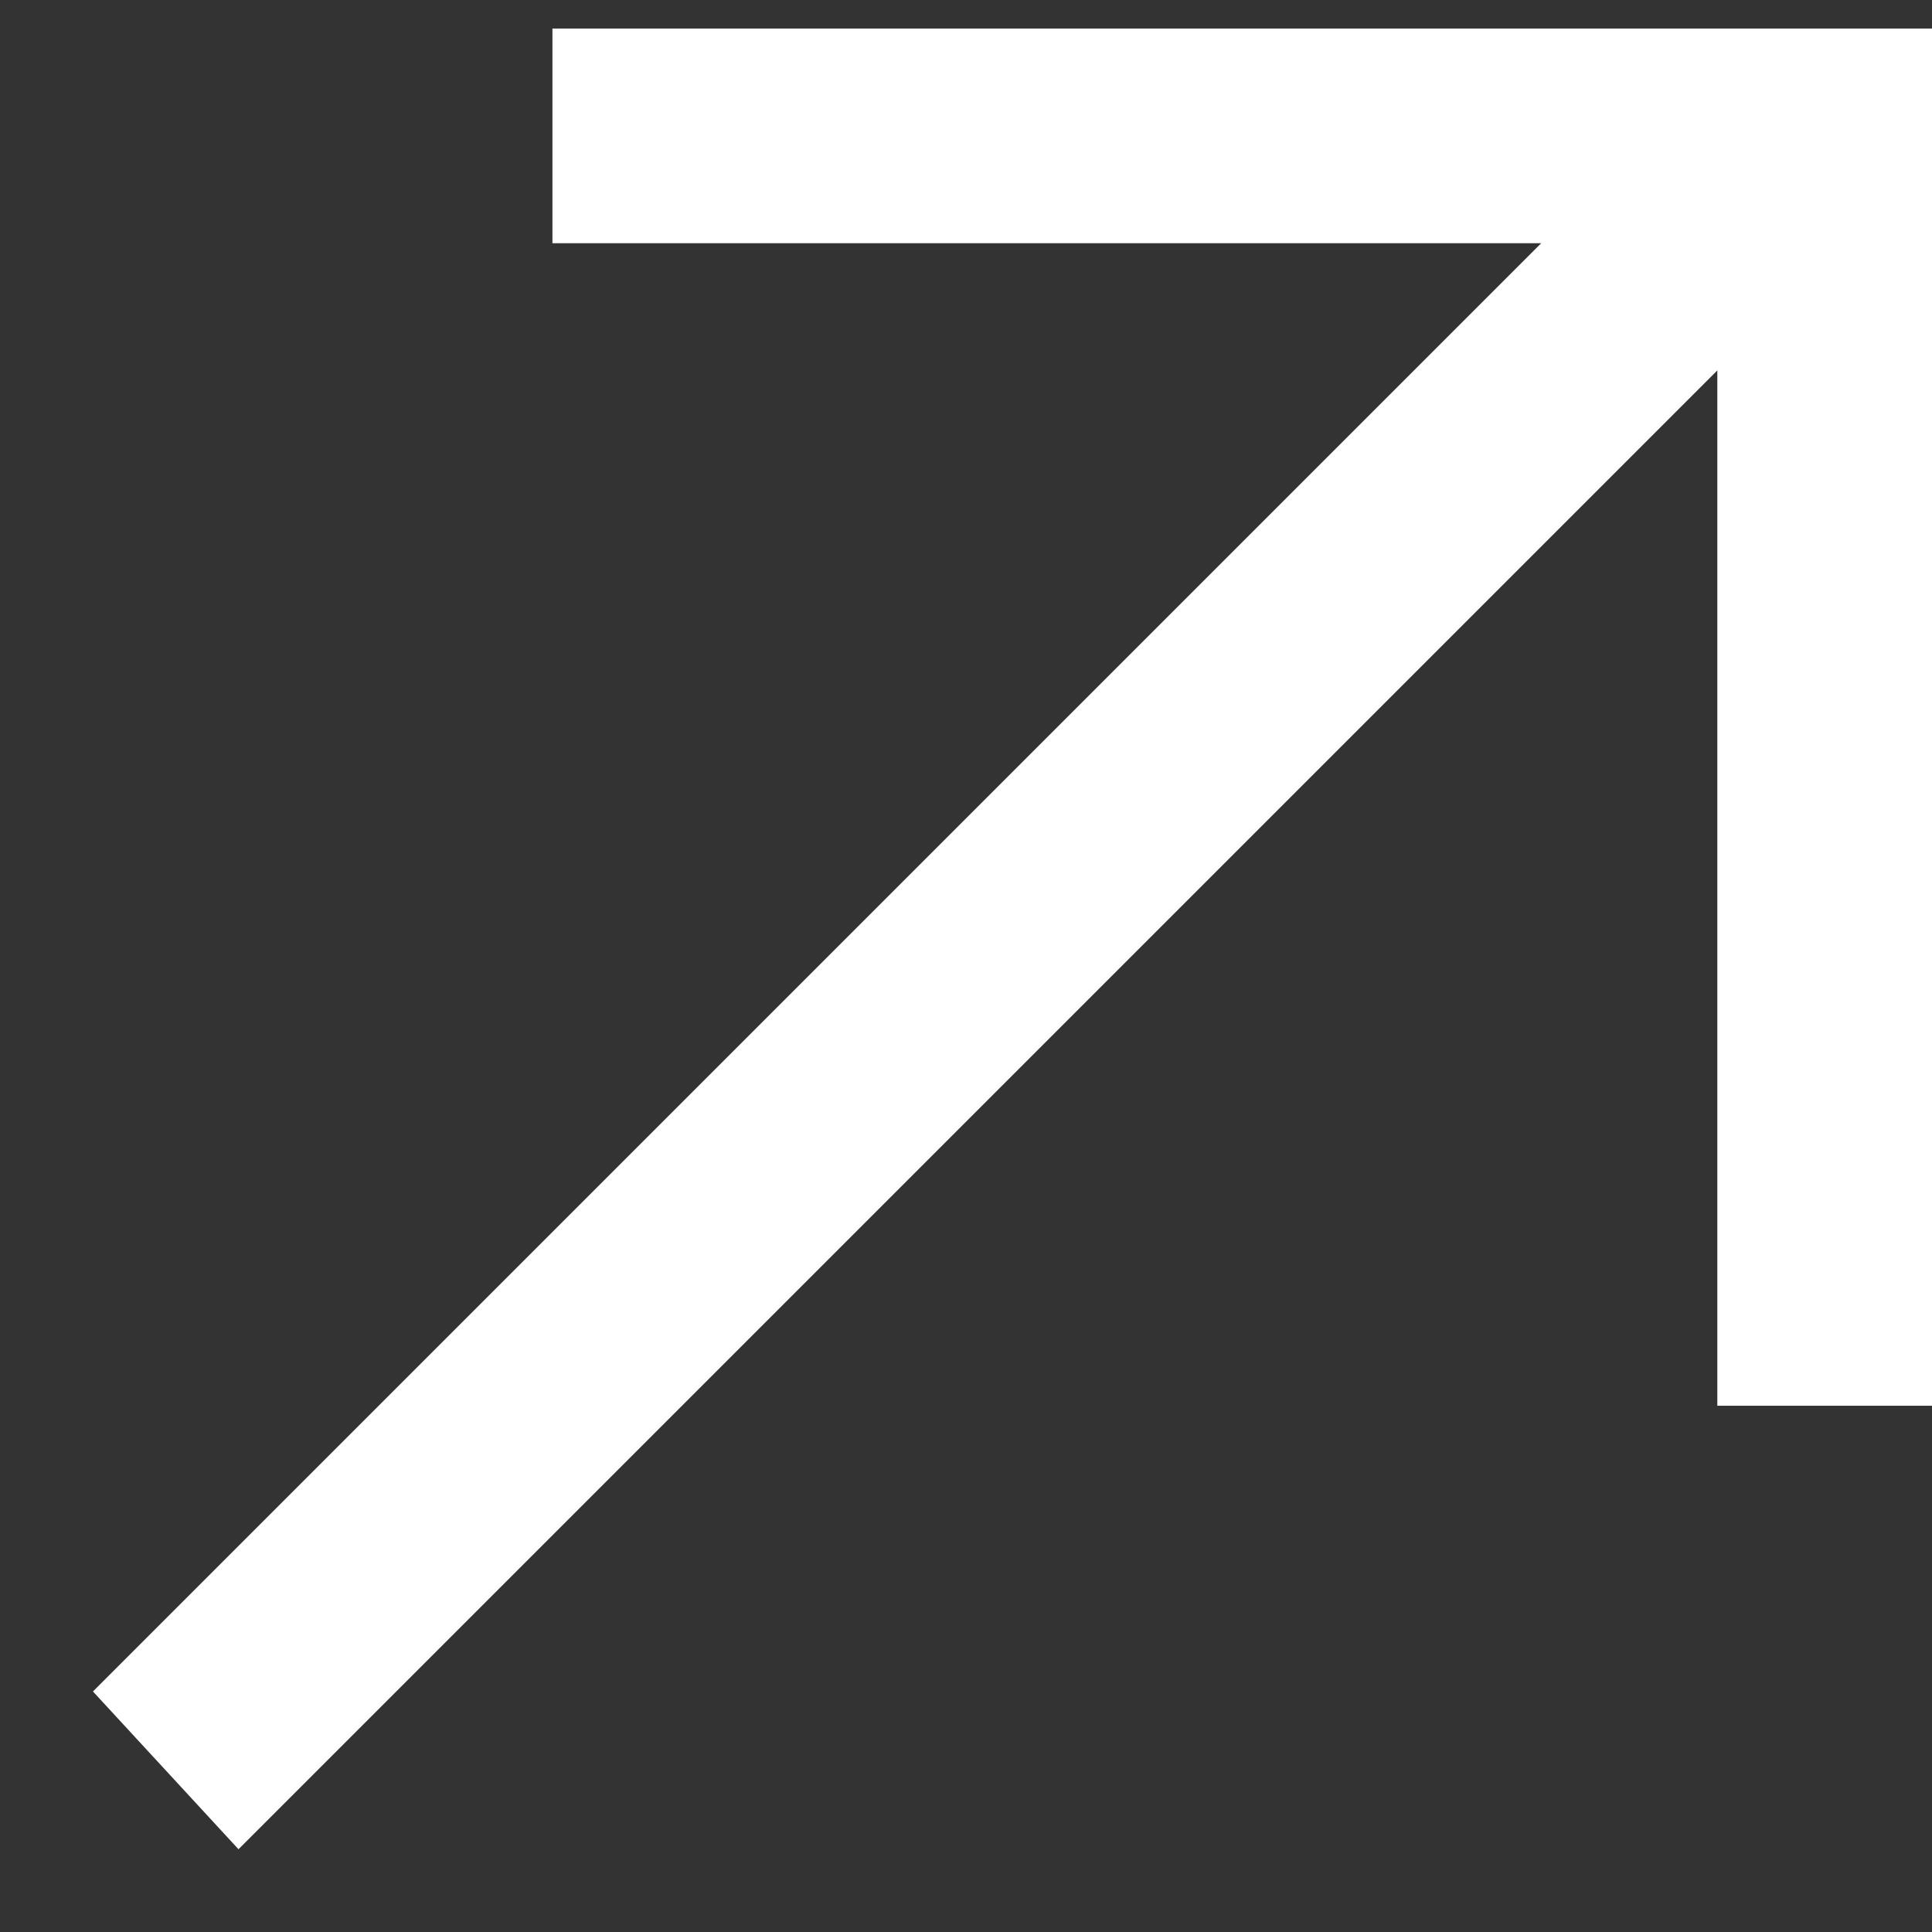
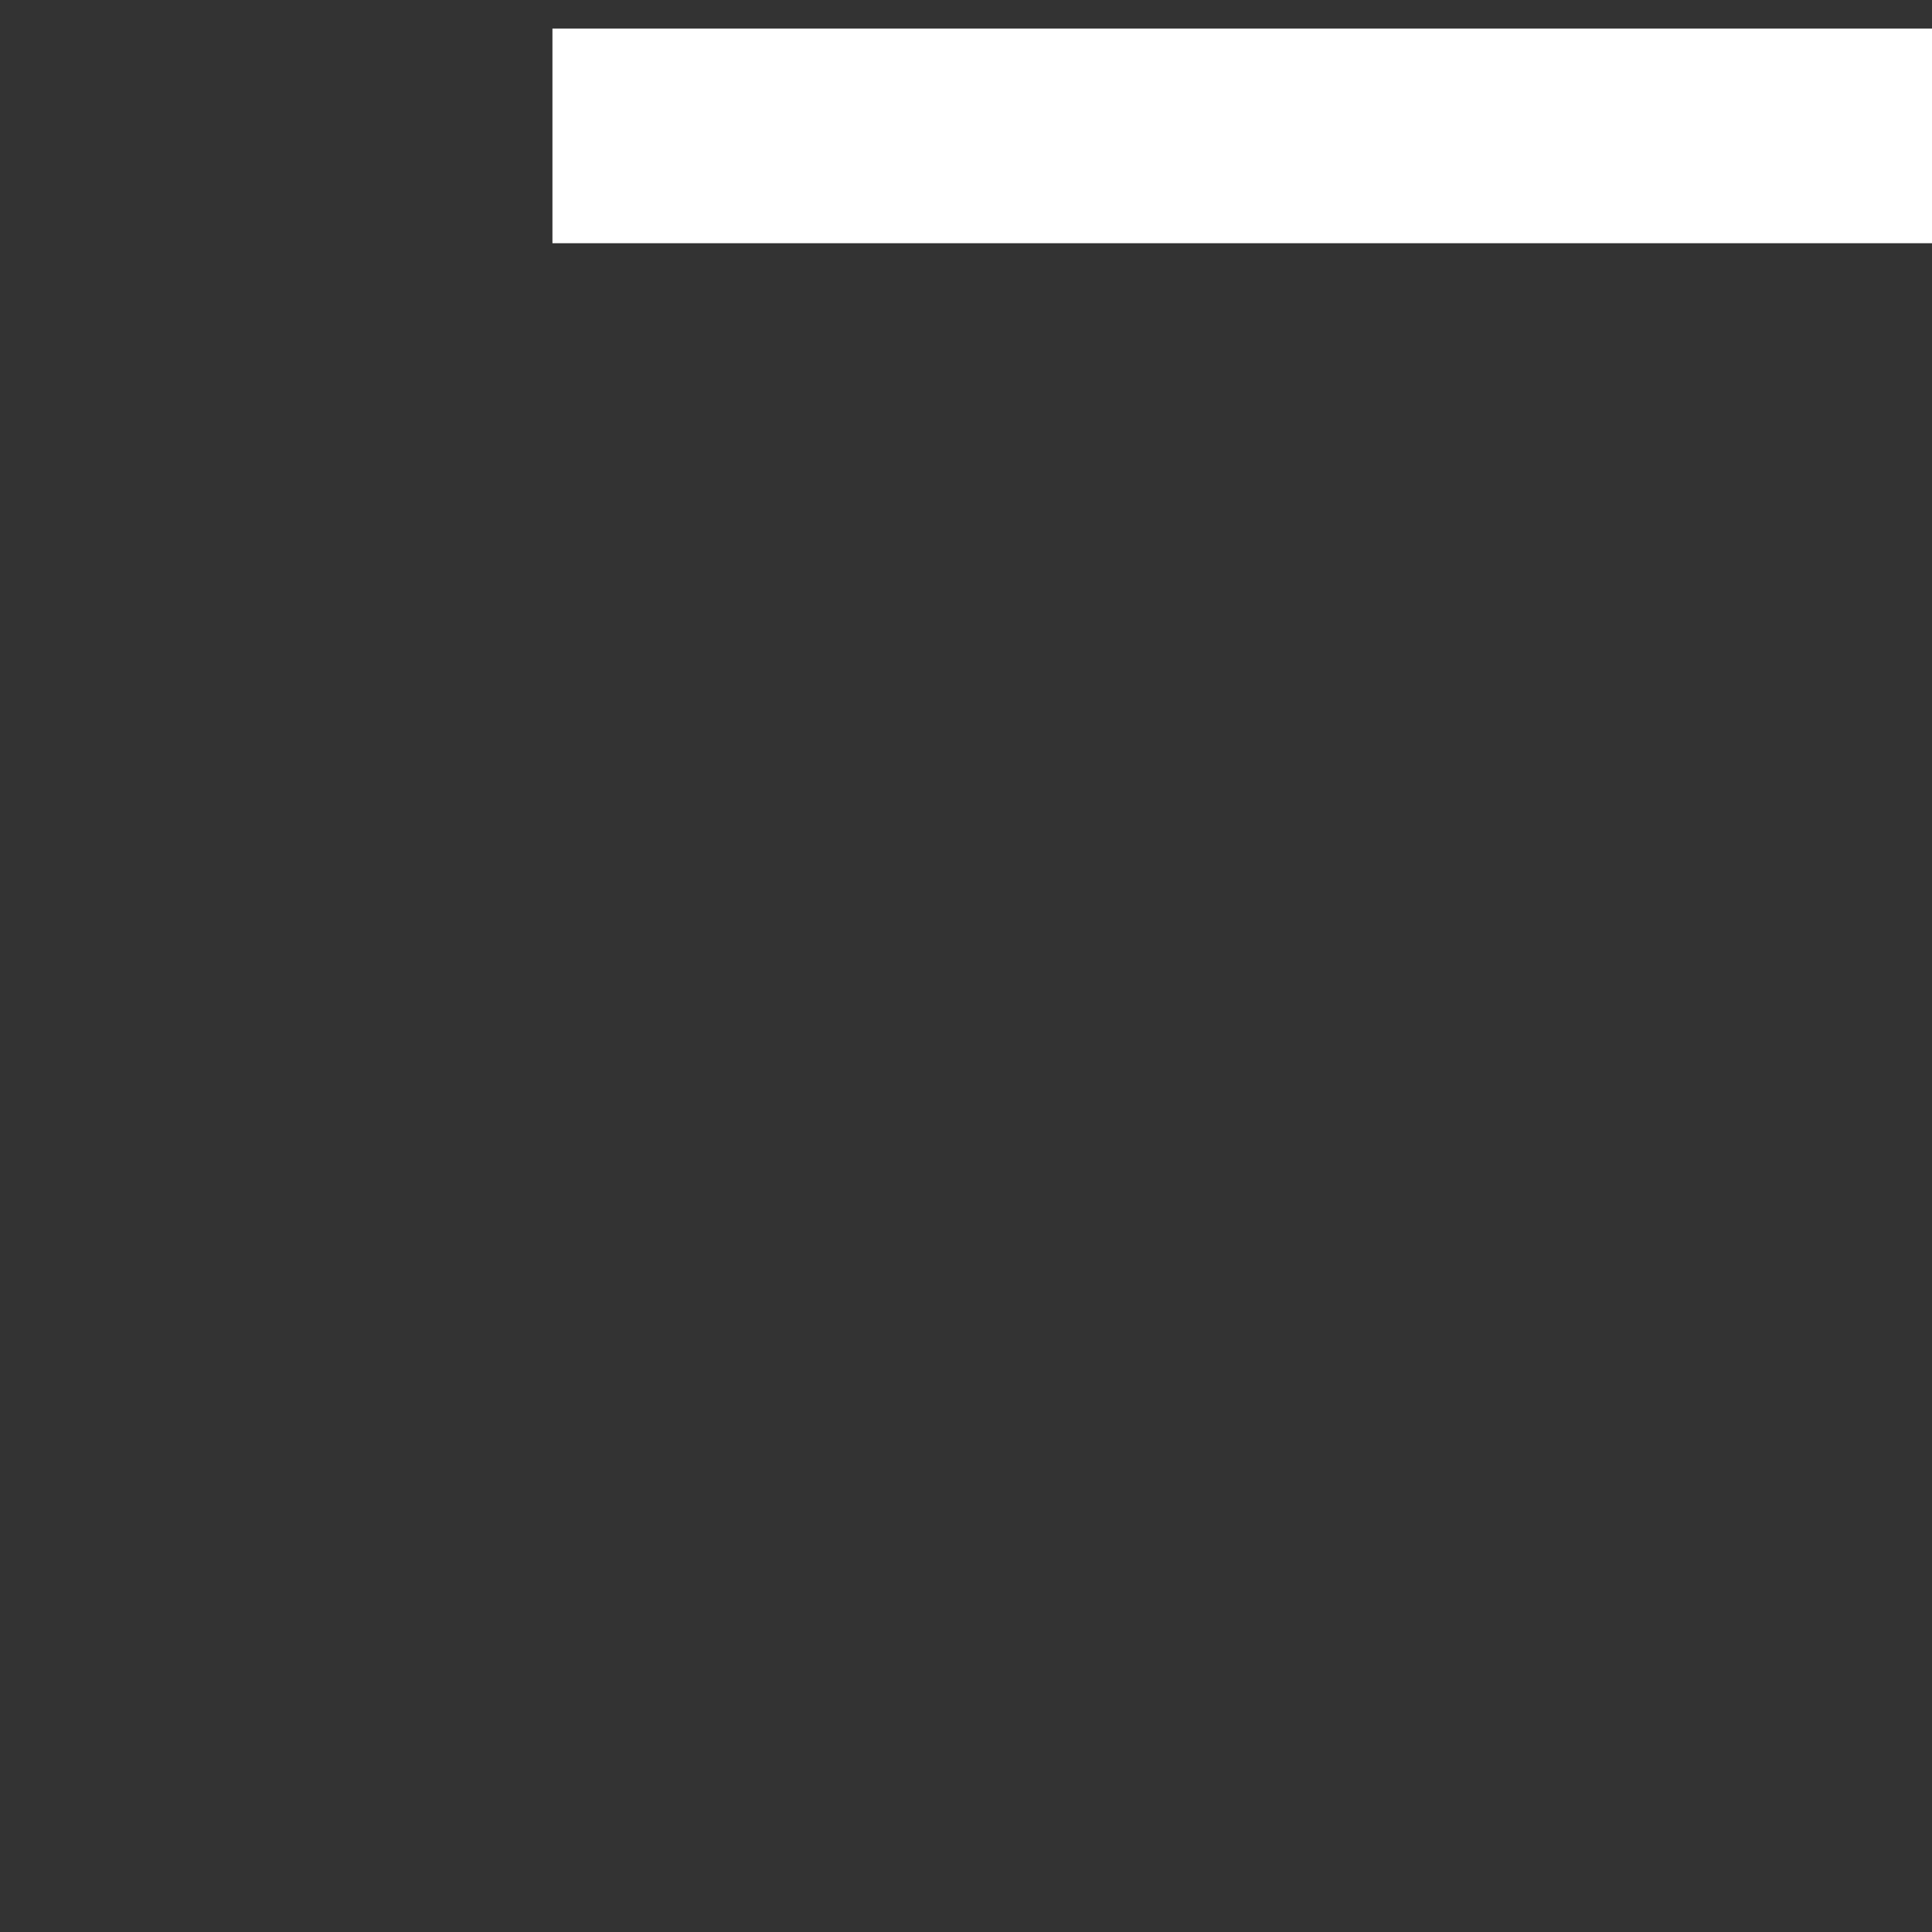
<svg xmlns="http://www.w3.org/2000/svg" width="18" height="18" viewBox="0 0 18 18" fill="none">
  <rect x="0" y="0" width="18" height="18" fill="#333333" stroke="none" />
-   <line y1="-1" x2="21.069" y2="-1" transform="matrix(0.707 -0.707 0.678 0.735 2.222 17.229)" stroke="white" stroke-width="2" />
  <line x1="5.147" y1="1.266" x2="18" y2="1.266" stroke="white" stroke-width="2" />
-   <line x1="17" y1="13.097" x2="17" y2="1" stroke="white" stroke-width="2" />
</svg>